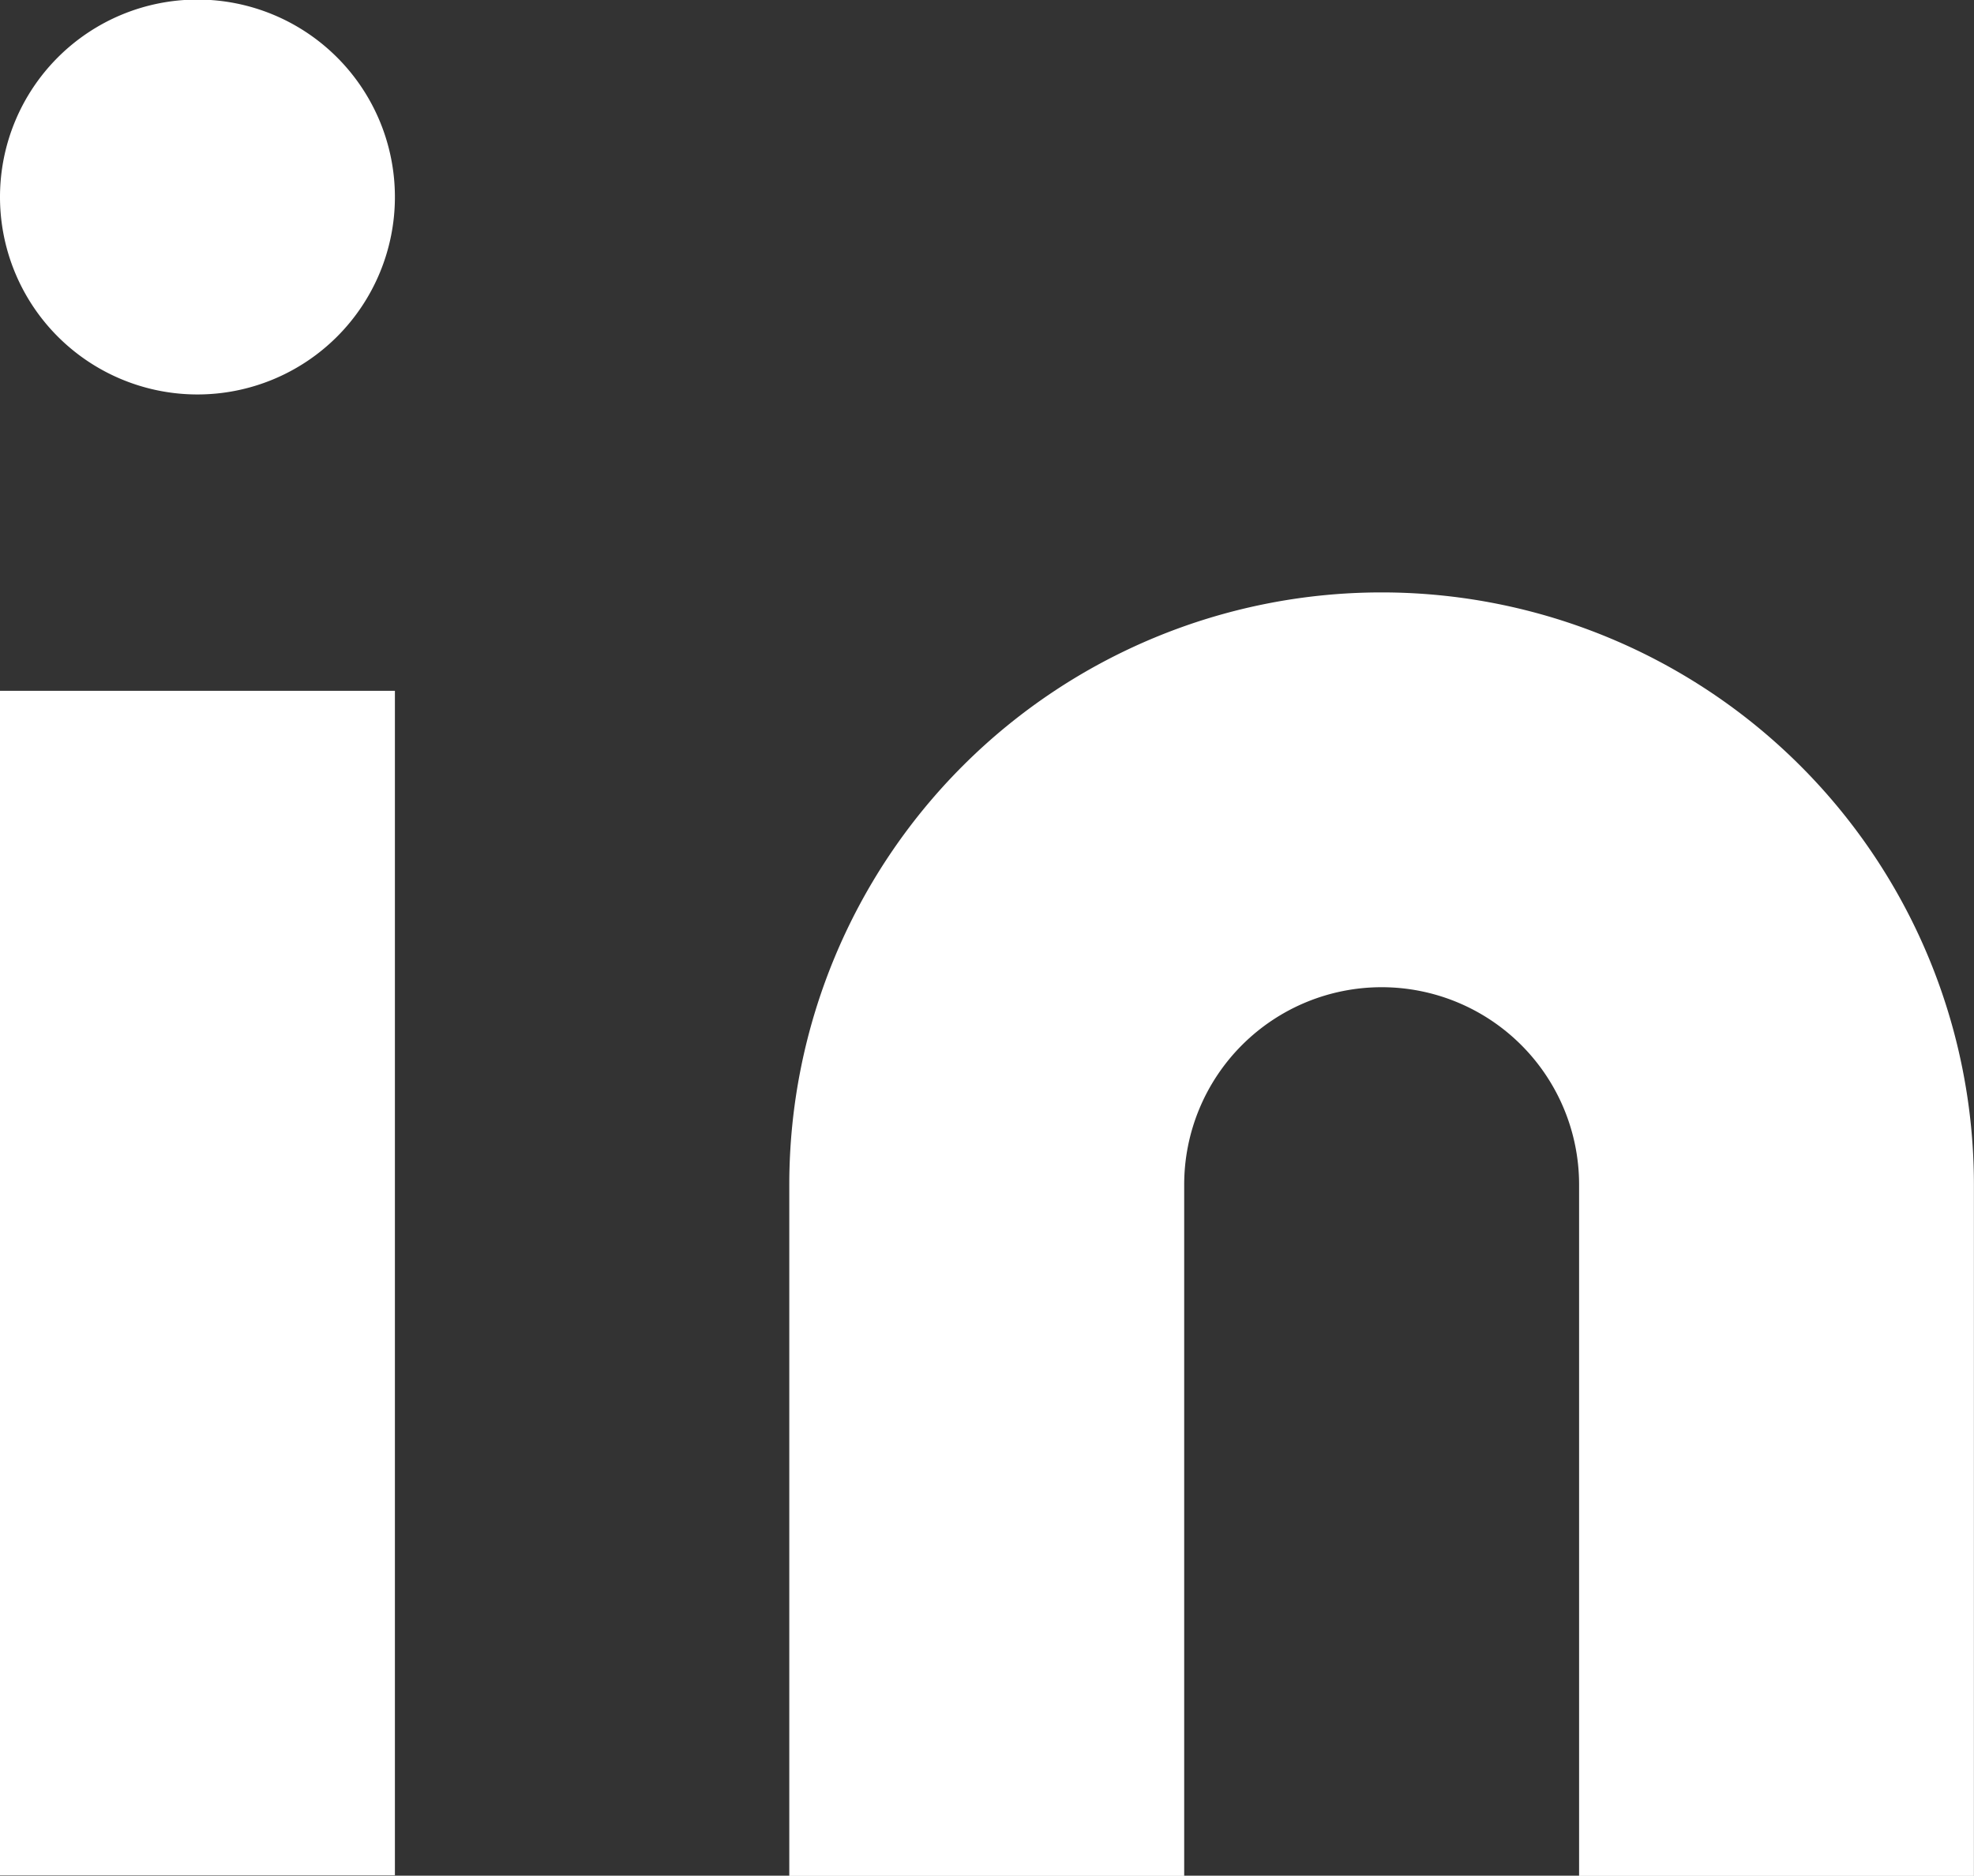
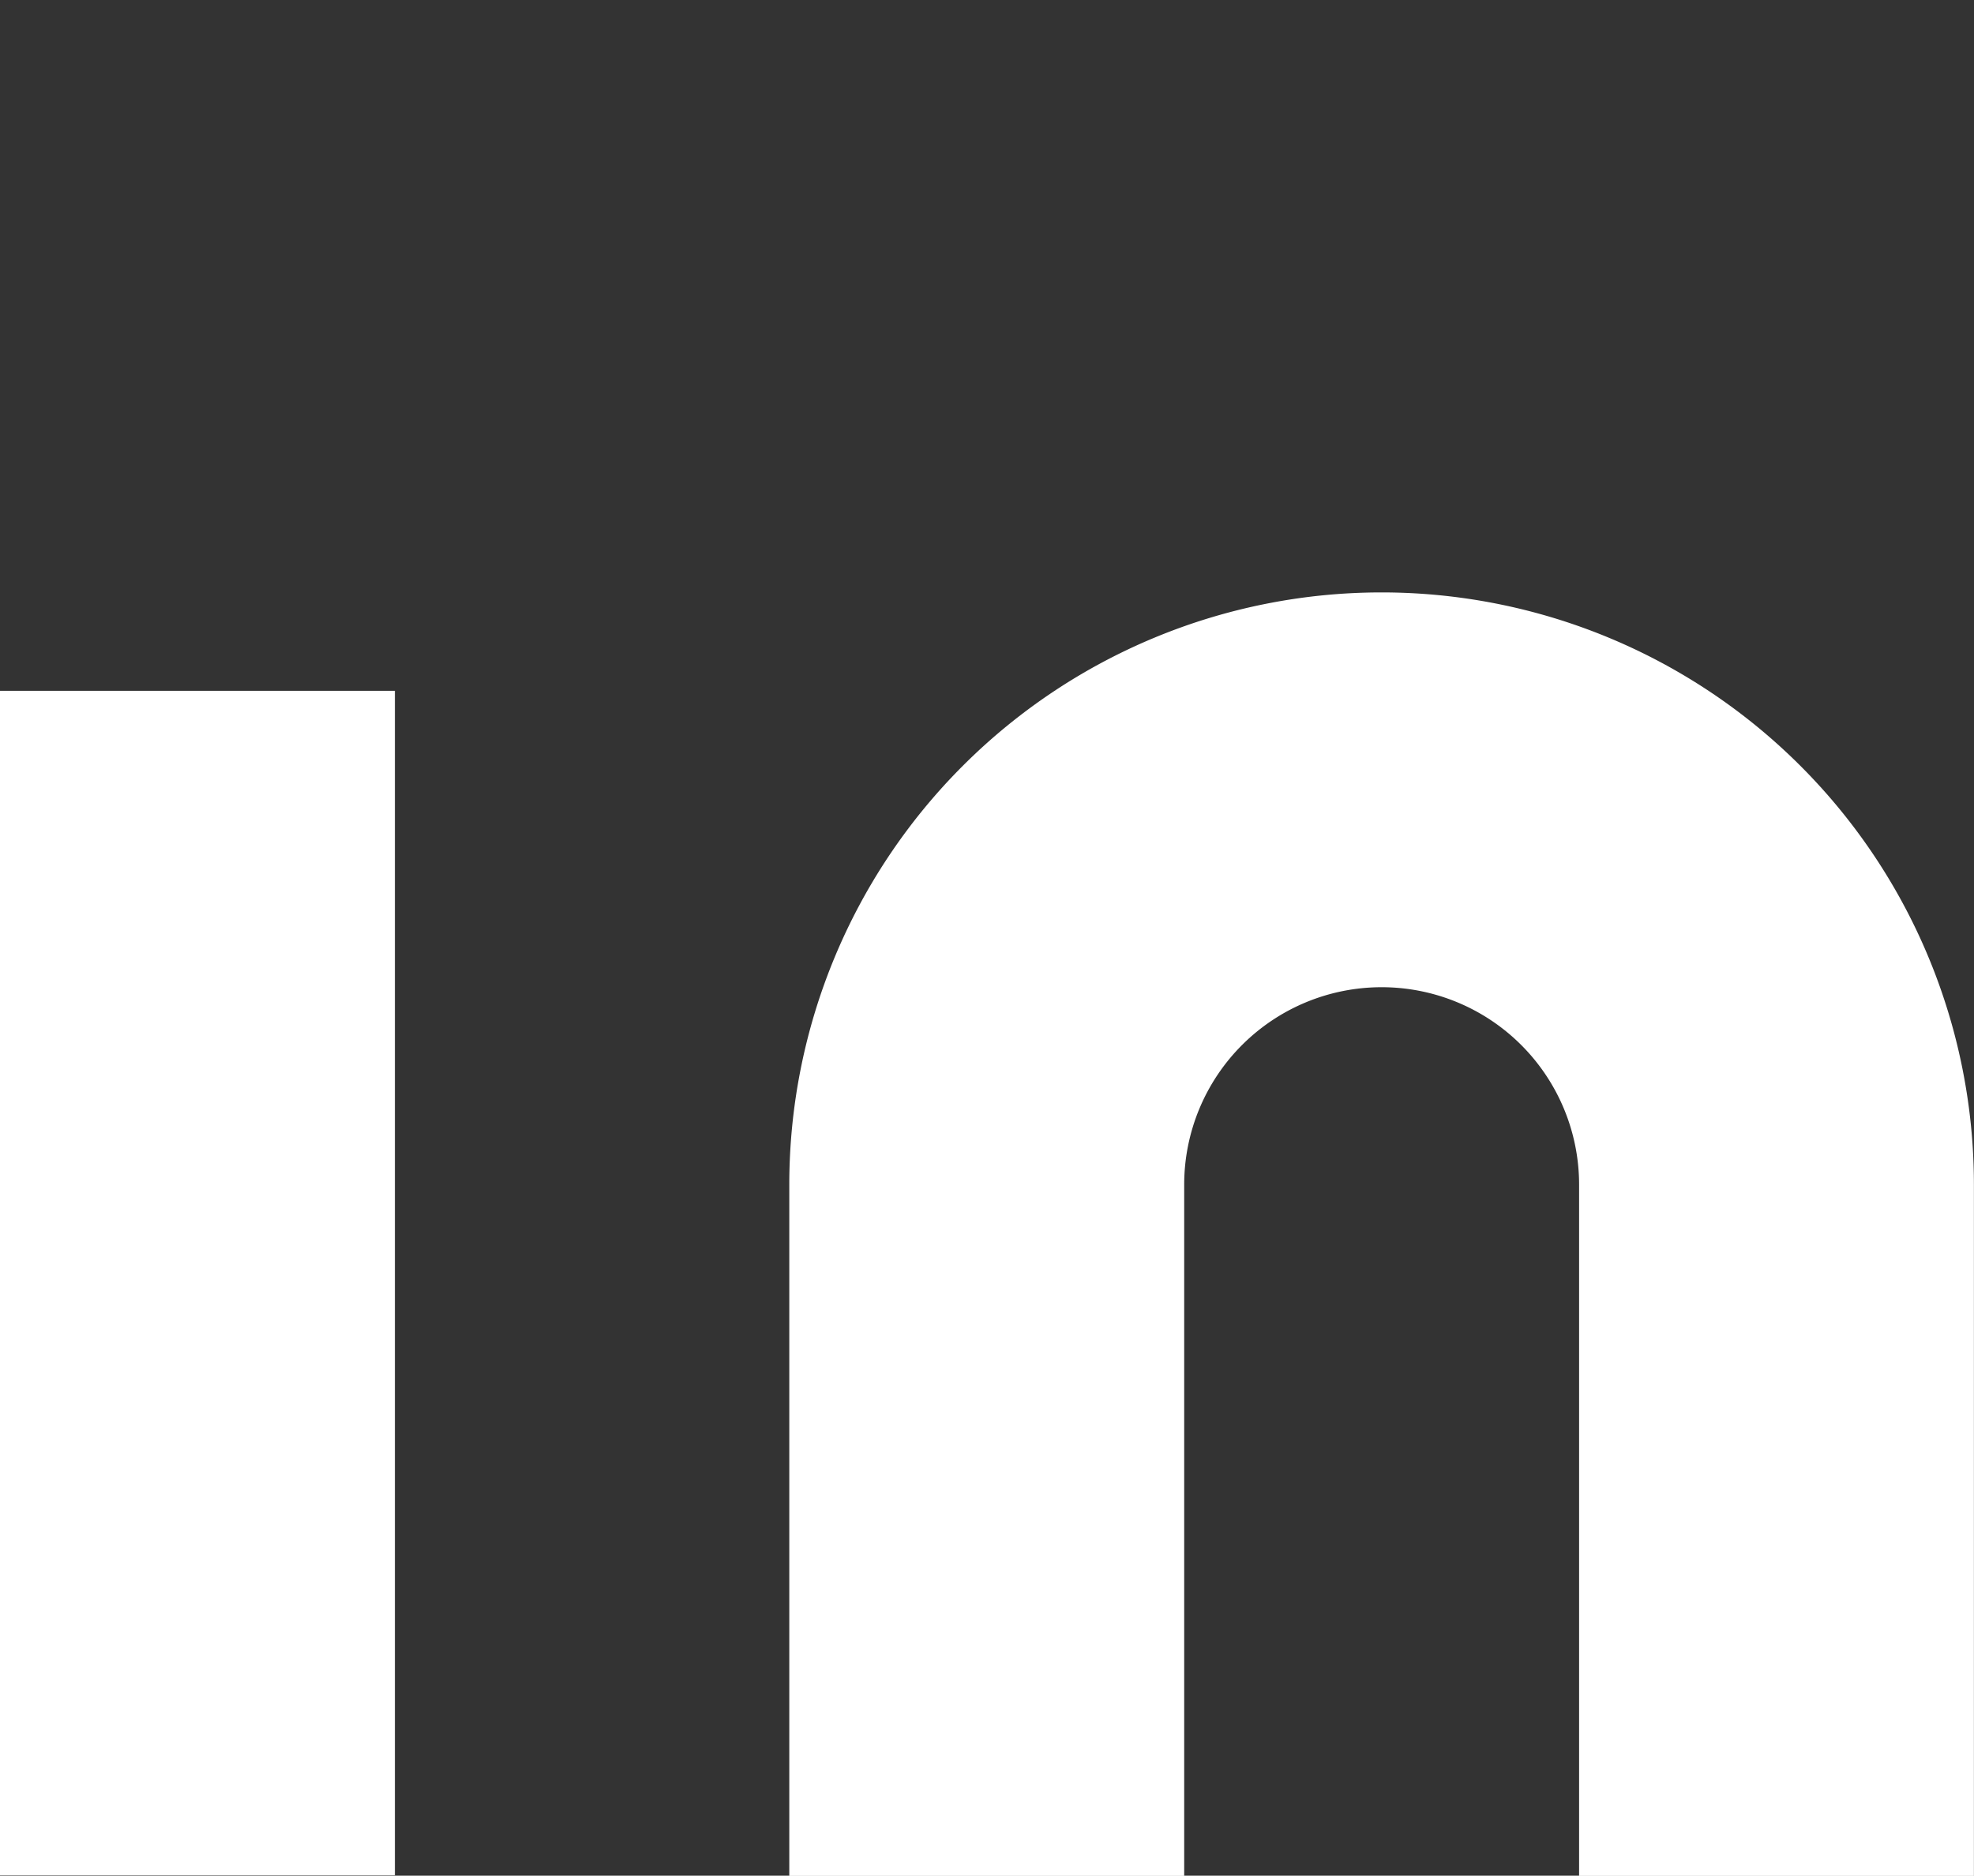
<svg xmlns="http://www.w3.org/2000/svg" width="22.844" height="21.707" viewBox="0 0 22.844 21.707">
  <rect x="0" y="0" width="22.844" height="21.707" fill="#333333" stroke="none" />
  <g id="Group_77" data-name="Group 77" transform="translate(-90.671 -8020.323)">
    <path id="Path_78" data-name="Path 78" d="M22.235,13.23a6.854,6.854,0,0,1,6.854,6.854v8H24.52v-8a2.285,2.285,0,0,0-4.57,0v8h-4.57v-8a6.854,6.854,0,0,1,6.854-6.854Z" transform="translate(84.425 8013.949)" fill="#fff" />
    <path id="Path_79" data-name="Path 79" d="M15.027,13.844h-4.57V27.552h4.57Z" transform="translate(80.214 8014.474)" fill="#fff" />
-     <path id="Path_80" data-name="Path 80" d="M12.742,14.1a2.285,2.285,0,1,0-2.285-2.285A2.285,2.285,0,0,0,12.742,14.1Z" transform="translate(80.214 8010.788)" fill="#fff" />
  </g>
</svg>